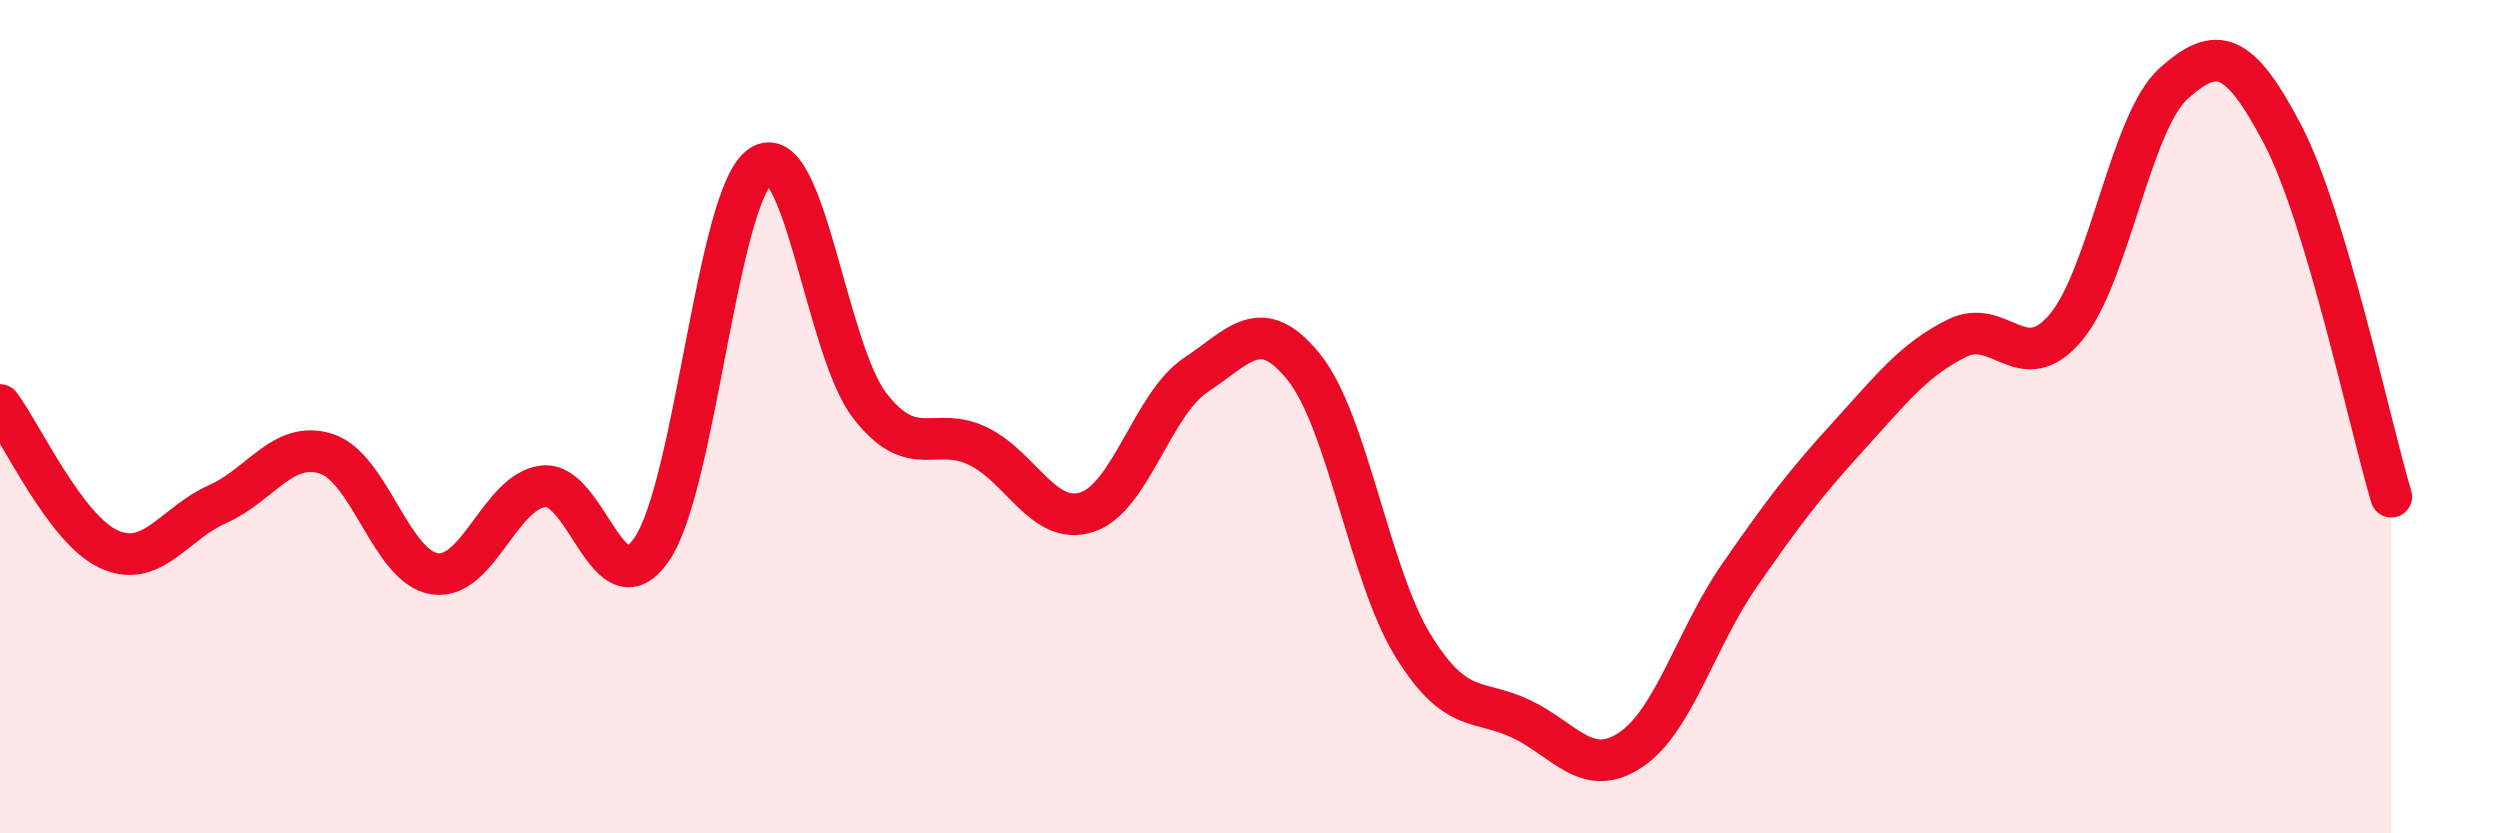
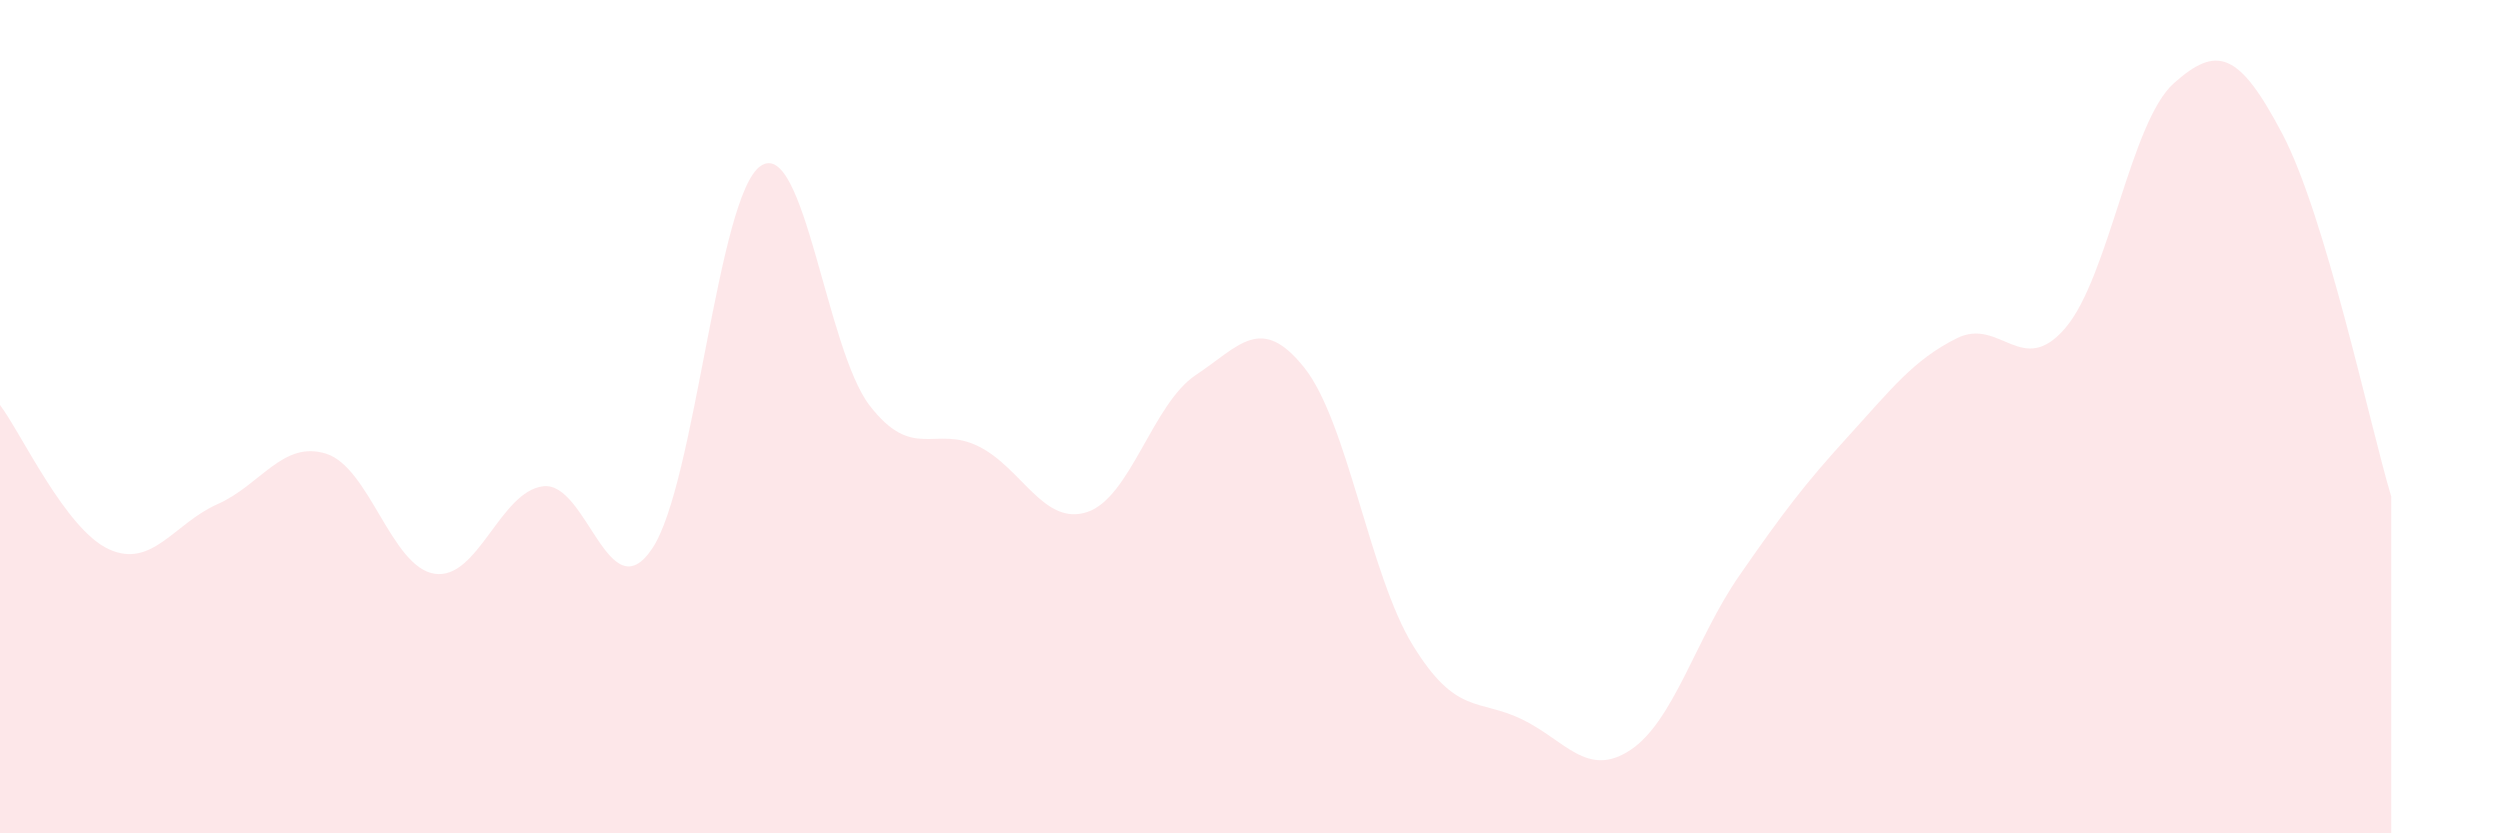
<svg xmlns="http://www.w3.org/2000/svg" width="60" height="20" viewBox="0 0 60 20">
  <path d="M 0,9.72 C 0.52,10.41 1.57,12.7 2.61,13.18 C 3.65,13.66 4.18,12.56 5.22,12.1 C 6.26,11.64 6.79,10.56 7.83,10.89 C 8.87,11.22 9.39,13.61 10.43,13.77 C 11.47,13.93 12,11.79 13.04,11.67 C 14.08,11.55 14.61,14.71 15.65,13.17 C 16.69,11.63 17.22,4.67 18.26,3.98 C 19.3,3.29 19.83,8.38 20.87,9.73 C 21.91,11.08 22.44,10.2 23.48,10.71 C 24.52,11.22 25.05,12.63 26.09,12.29 C 27.13,11.95 27.66,9.69 28.7,9 C 29.74,8.31 30.26,7.52 31.3,8.82 C 32.34,10.12 32.87,13.8 33.91,15.49 C 34.95,17.18 35.48,16.76 36.52,17.26 C 37.56,17.76 38.09,18.69 39.13,18 C 40.17,17.31 40.7,15.32 41.74,13.82 C 42.78,12.32 43.31,11.62 44.35,10.48 C 45.39,9.34 45.92,8.64 46.96,8.12 C 48,7.6 48.53,9.09 49.57,7.87 C 50.61,6.65 51.13,2.93 52.17,2 C 53.21,1.07 53.74,1.24 54.78,3.22 C 55.82,5.2 56.87,10.18 57.39,11.92L57.39 20L0 20Z" fill="#EB0A25" opacity="0.1" stroke-linecap="round" stroke-linejoin="round" />
-   <path d="M 0,9.72 C 0.52,10.41 1.57,12.7 2.61,13.18 C 3.65,13.66 4.18,12.56 5.22,12.1 C 6.26,11.64 6.79,10.56 7.83,10.89 C 8.87,11.22 9.39,13.61 10.43,13.77 C 11.47,13.93 12,11.79 13.04,11.67 C 14.08,11.55 14.61,14.71 15.65,13.17 C 16.69,11.63 17.22,4.67 18.26,3.98 C 19.3,3.29 19.83,8.38 20.87,9.73 C 21.91,11.08 22.44,10.2 23.48,10.71 C 24.52,11.22 25.05,12.63 26.09,12.29 C 27.13,11.95 27.66,9.69 28.7,9 C 29.74,8.31 30.26,7.52 31.3,8.82 C 32.34,10.12 32.87,13.8 33.91,15.49 C 34.95,17.18 35.48,16.76 36.52,17.26 C 37.56,17.76 38.09,18.69 39.13,18 C 40.17,17.31 40.7,15.32 41.74,13.82 C 42.78,12.32 43.31,11.62 44.35,10.48 C 45.39,9.34 45.92,8.64 46.96,8.12 C 48,7.6 48.53,9.09 49.57,7.87 C 50.61,6.65 51.13,2.93 52.17,2 C 53.21,1.07 53.74,1.24 54.78,3.22 C 55.82,5.2 56.87,10.18 57.39,11.92" stroke="#EB0A25" stroke-width="1" fill="none" stroke-linecap="round" stroke-linejoin="round" />
</svg>